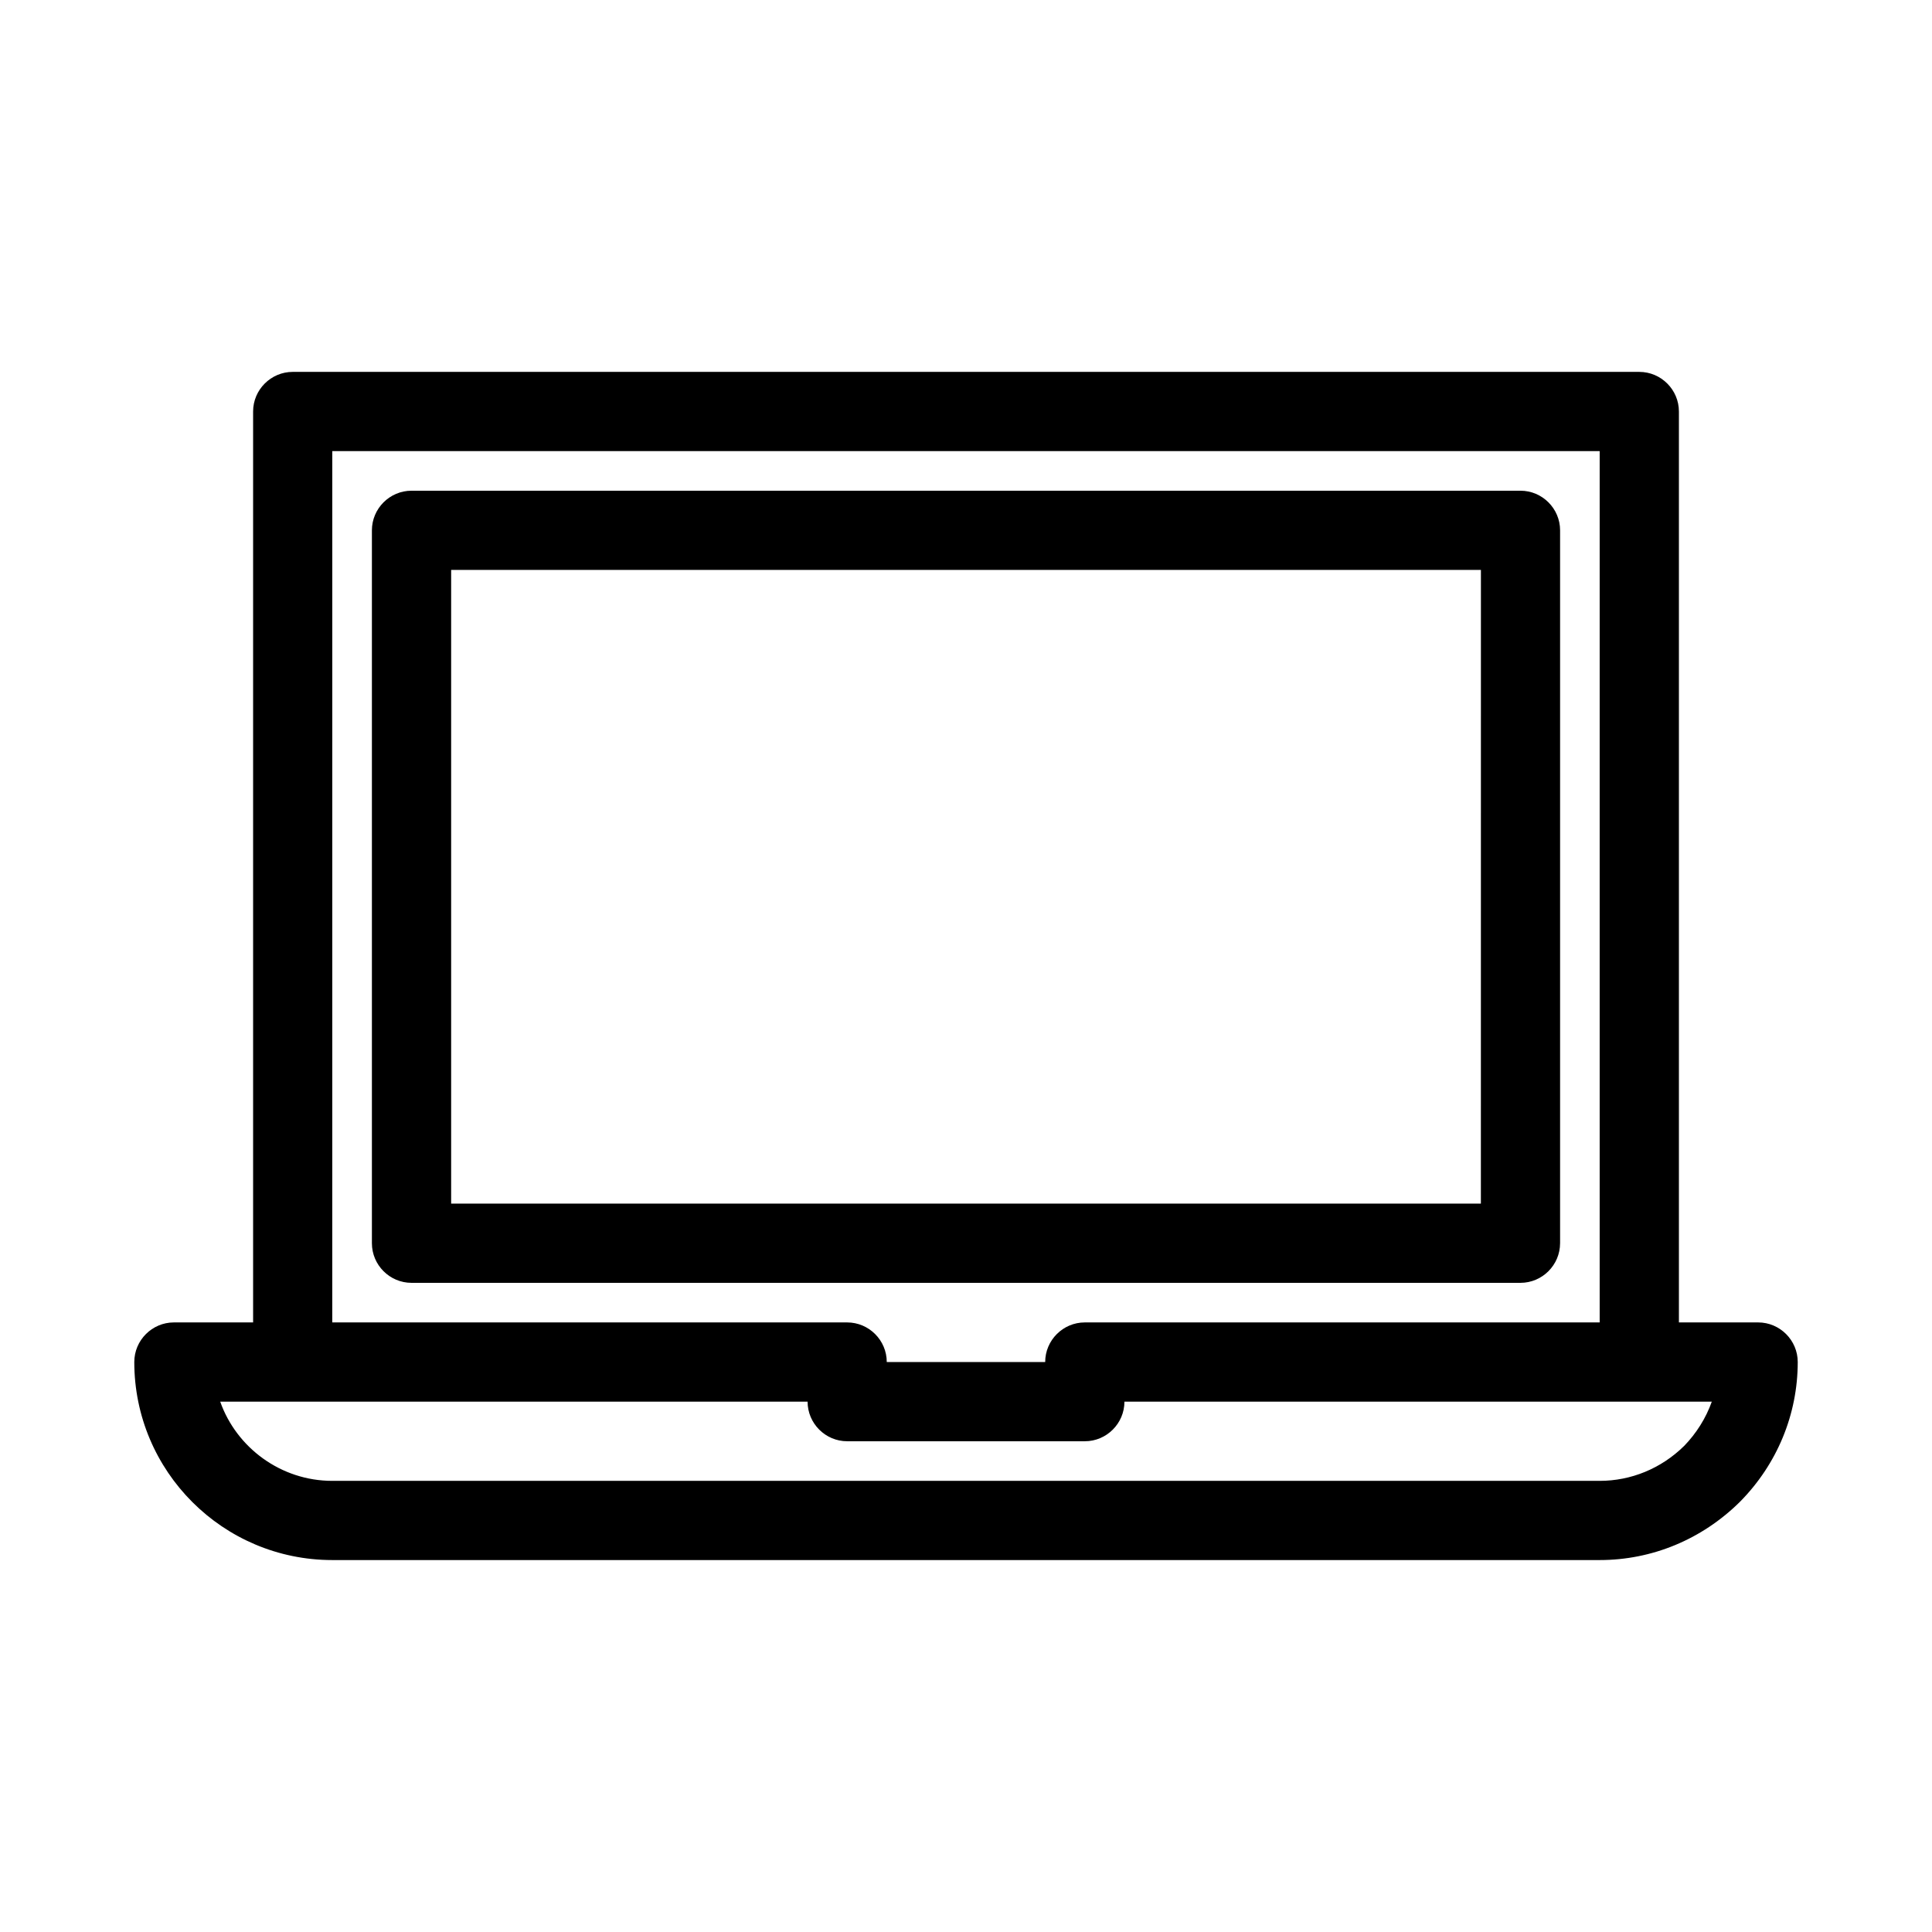
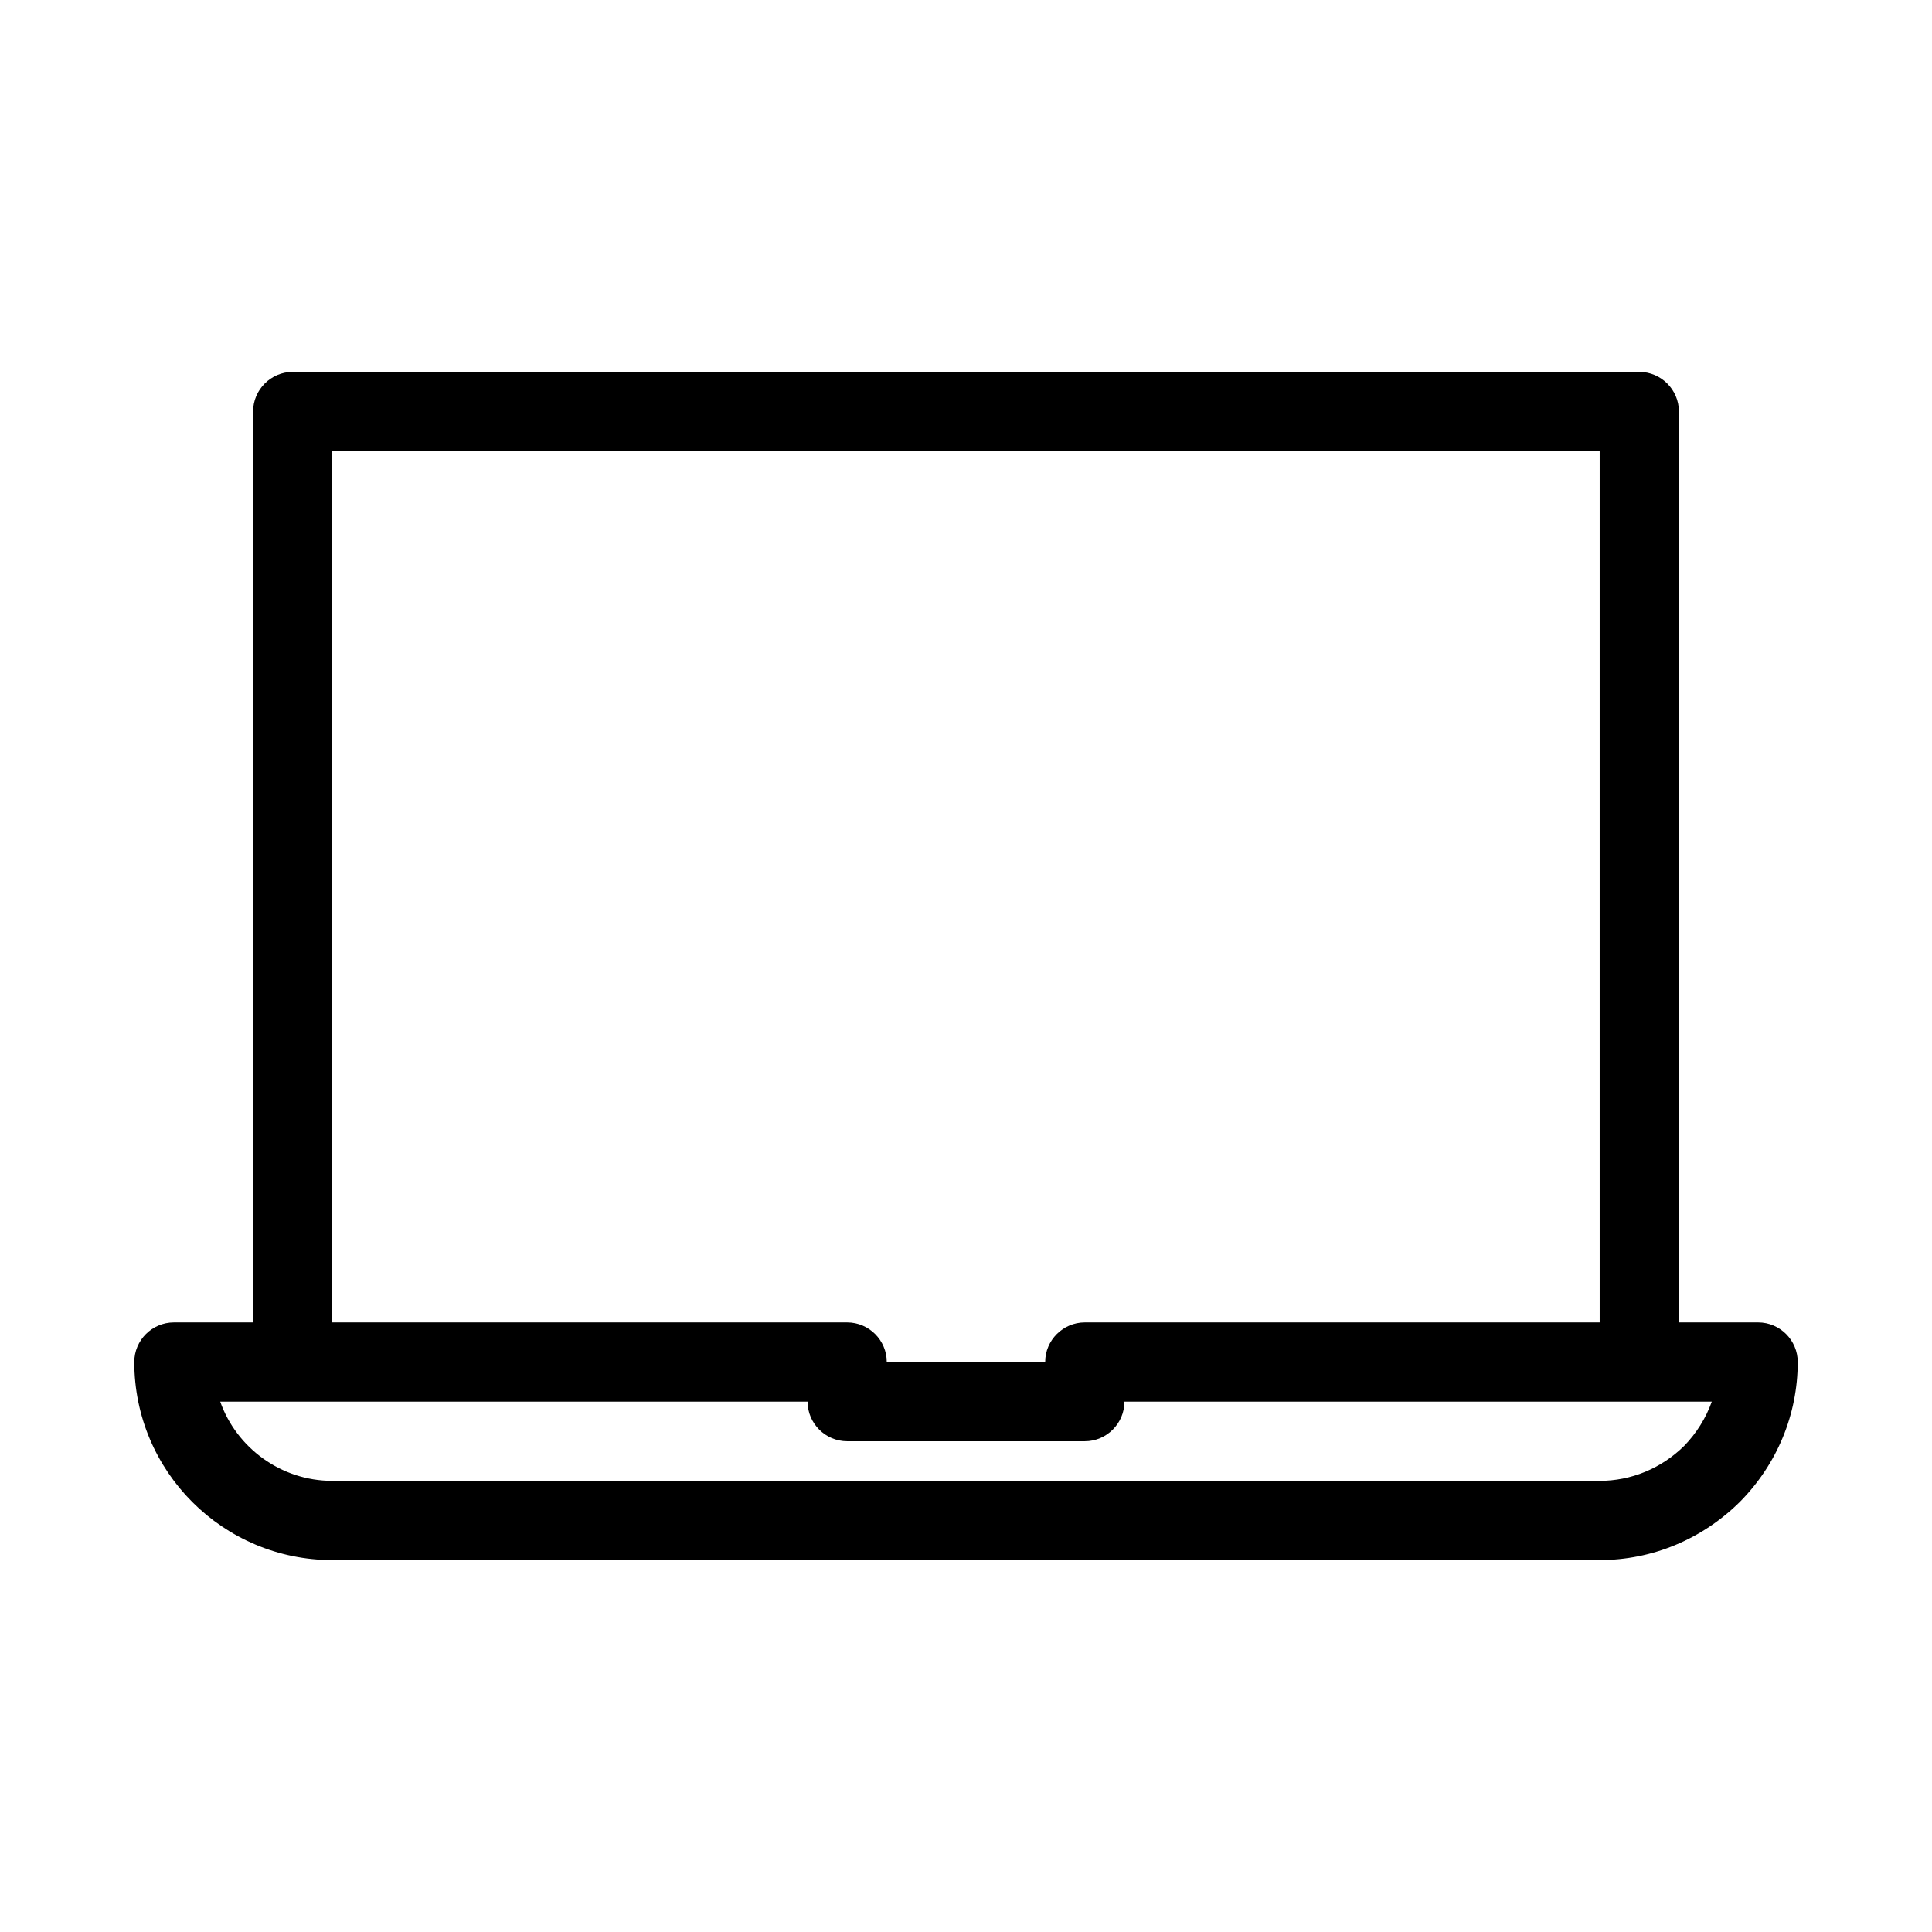
<svg xmlns="http://www.w3.org/2000/svg" fill="#000000" width="800px" height="800px" version="1.1" viewBox="144 144 512 512">
  <g>
-     <path d="m609.92 494.46h-20.992v-241.41c0-5.773-4.723-10.496-10.496-10.496h-356.86c-5.773 0-10.496 4.723-10.496 10.496v241.41l-20.992-0.004c-5.773 0-10.496 4.723-10.496 10.496 0 28.969 23.512 52.48 52.48 52.48h335.87c13.855 0 27.078-5.457 37.156-15.43 9.867-9.969 15.324-23.195 15.324-37.051 0-5.769-4.723-10.496-10.496-10.496zm-377.86-230.91h335.87v230.91l-136.45-0.004c-5.773 0-10.496 4.723-10.496 10.496h-41.984c0-5.773-4.723-10.496-10.496-10.496h-136.45zm358.23 263.66c-6.09 5.981-14.066 9.234-22.359 9.234h-335.87c-13.645 0-25.402-8.816-29.703-20.992h155.66c0 5.773 4.723 10.496 10.496 10.496h62.977c5.773 0 10.496-4.723 10.496-10.496h155.66c-1.578 4.41-4.094 8.398-7.348 11.758z" />
-     <path d="m557.44 473.47v-188.93c0-5.773-4.723-10.496-10.496-10.496h-293.89c-5.773 0-10.496 4.723-10.496 10.496v188.93c0 5.773 4.723 10.496 10.496 10.496h293.89c5.769-0.004 10.492-4.727 10.492-10.496zm-20.992-10.496h-272.89v-167.94h272.9z" />
+     <path d="m609.92 494.46h-20.992v-241.41c0-5.773-4.723-10.496-10.496-10.496h-356.86c-5.773 0-10.496 4.723-10.496 10.496v241.41l-20.992-0.004c-5.773 0-10.496 4.723-10.496 10.496 0 28.969 23.512 52.48 52.48 52.48h335.87c13.855 0 27.078-5.457 37.156-15.43 9.867-9.969 15.324-23.195 15.324-37.051 0-5.769-4.723-10.496-10.496-10.496zm-377.86-230.91h335.87v230.91l-136.45-0.004c-5.773 0-10.496 4.723-10.496 10.496h-41.984c0-5.773-4.723-10.496-10.496-10.496h-136.45zm358.23 263.66c-6.09 5.981-14.066 9.234-22.359 9.234h-335.87c-13.645 0-25.402-8.816-29.703-20.992h155.66c0 5.773 4.723 10.496 10.496 10.496h62.977c5.773 0 10.496-4.723 10.496-10.496h155.66c-1.578 4.41-4.094 8.398-7.348 11.758" />
  </g>
</svg>